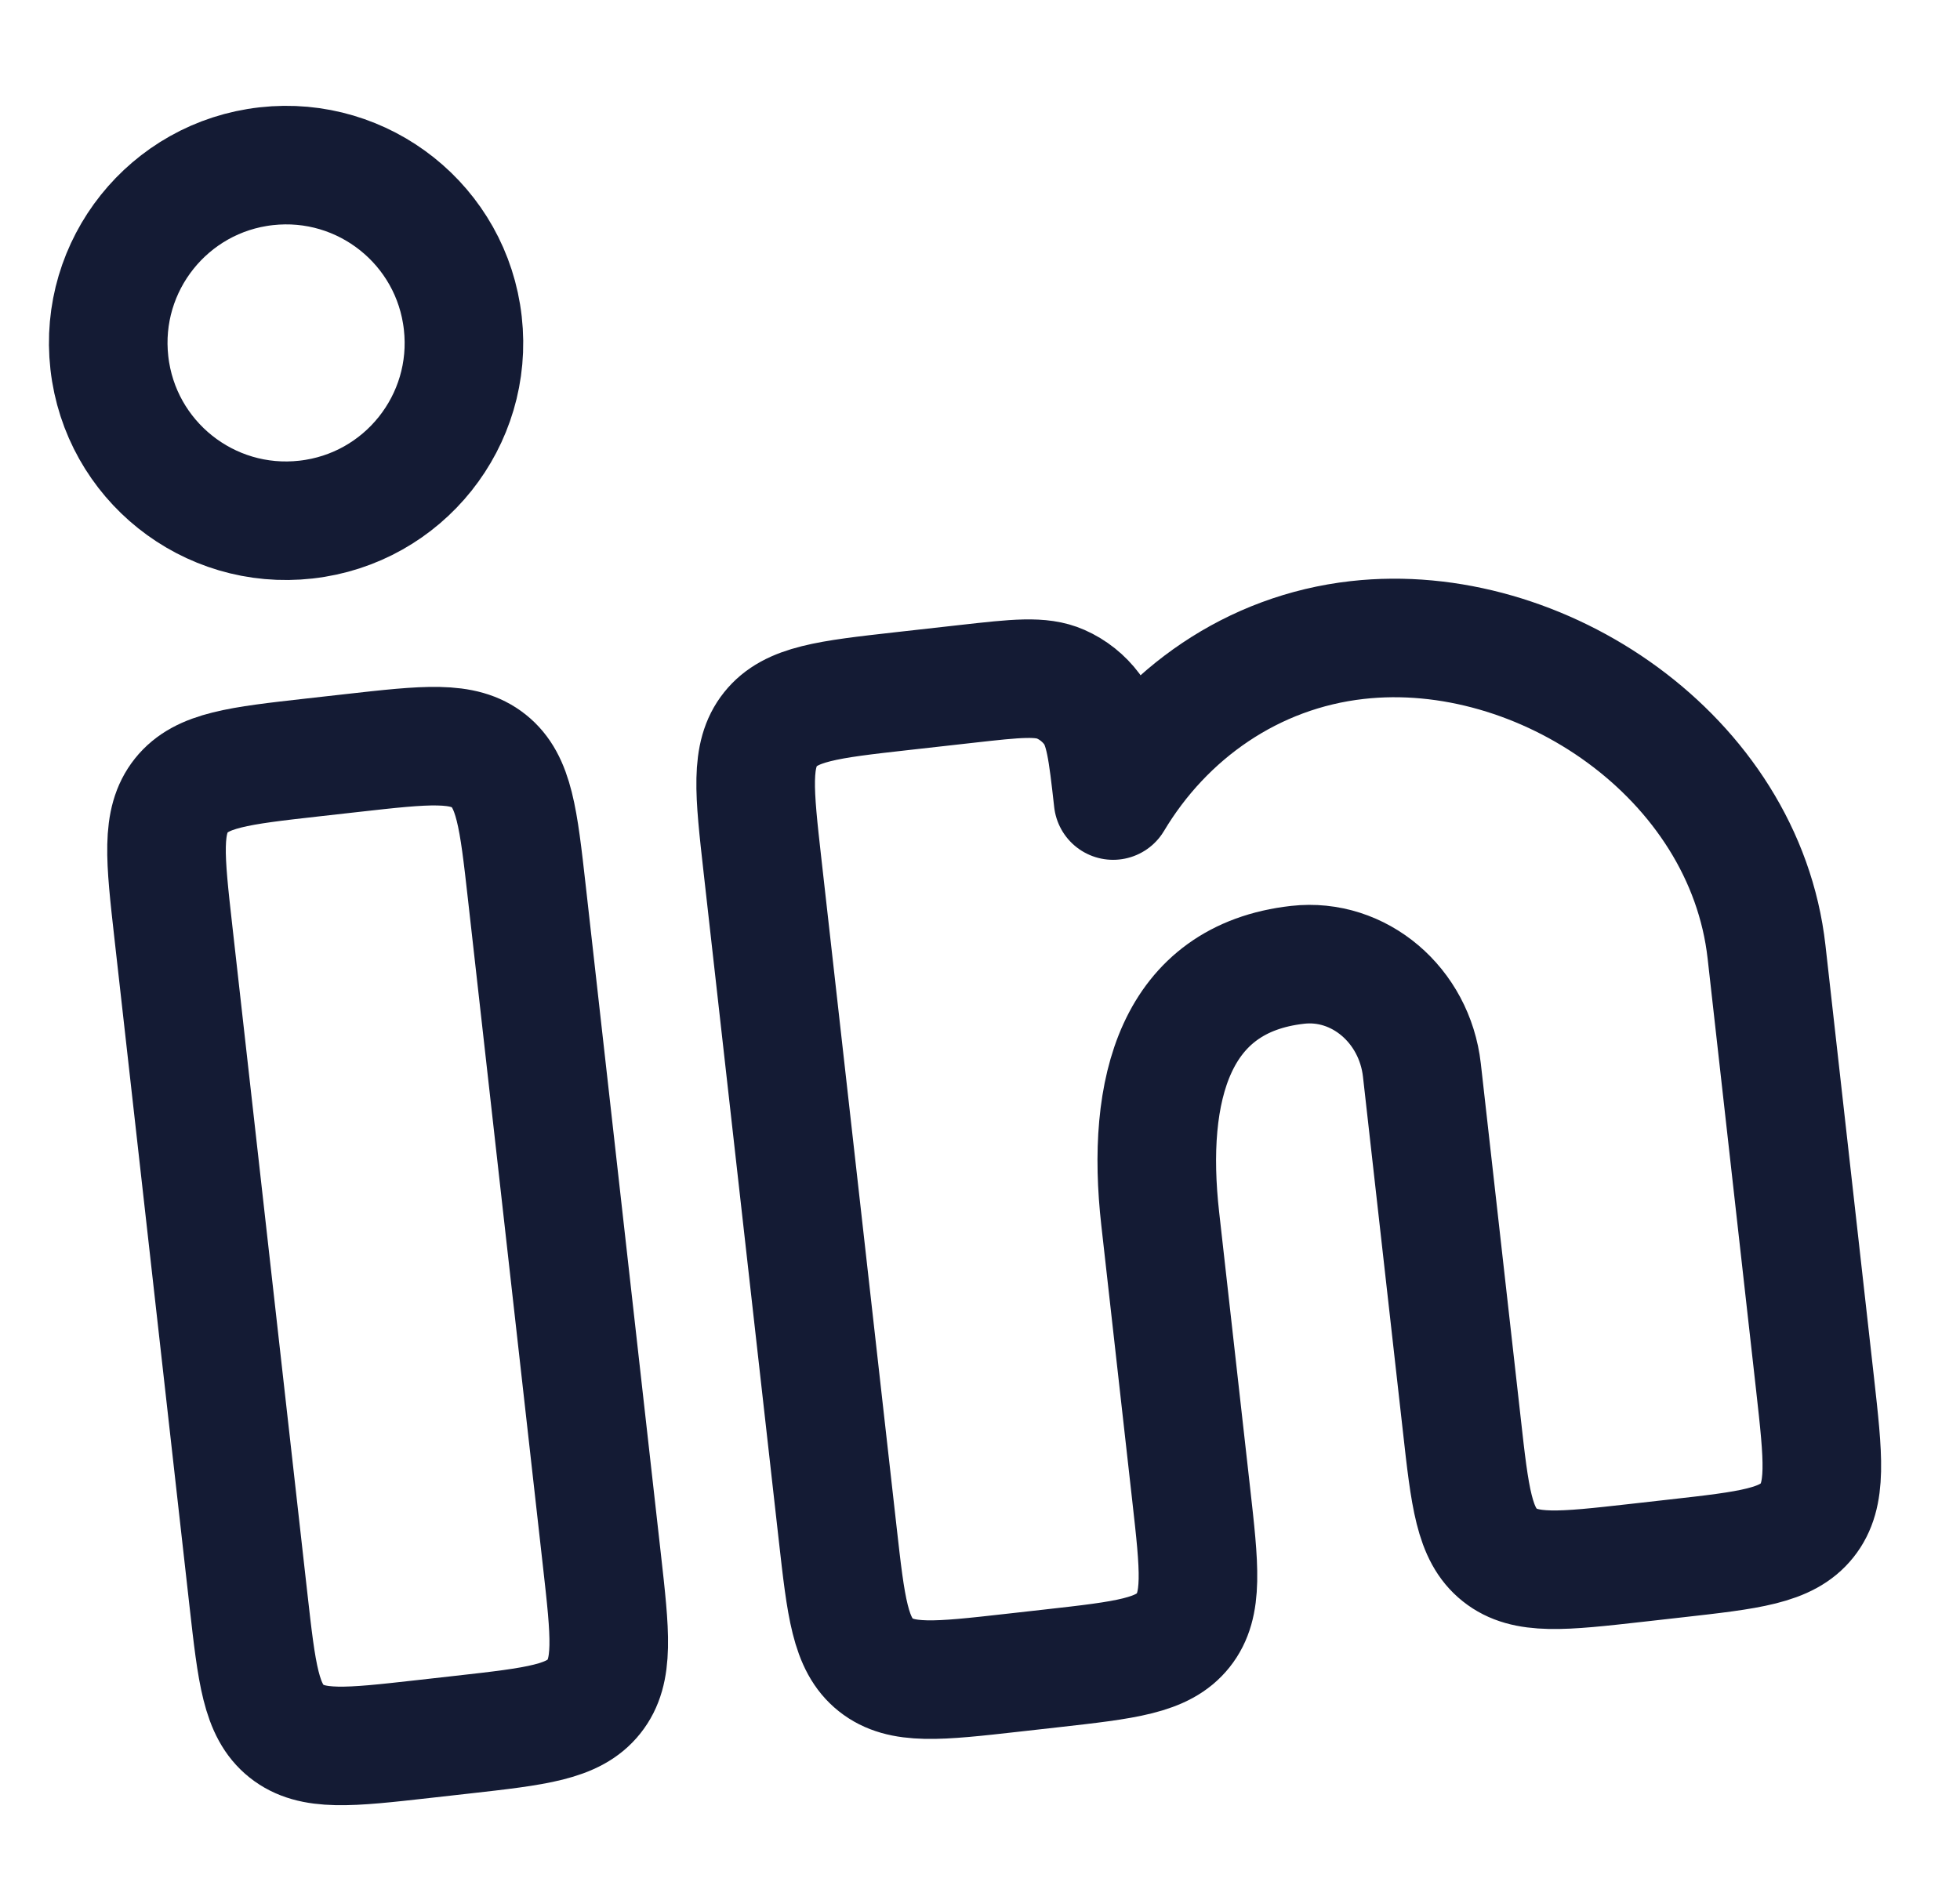
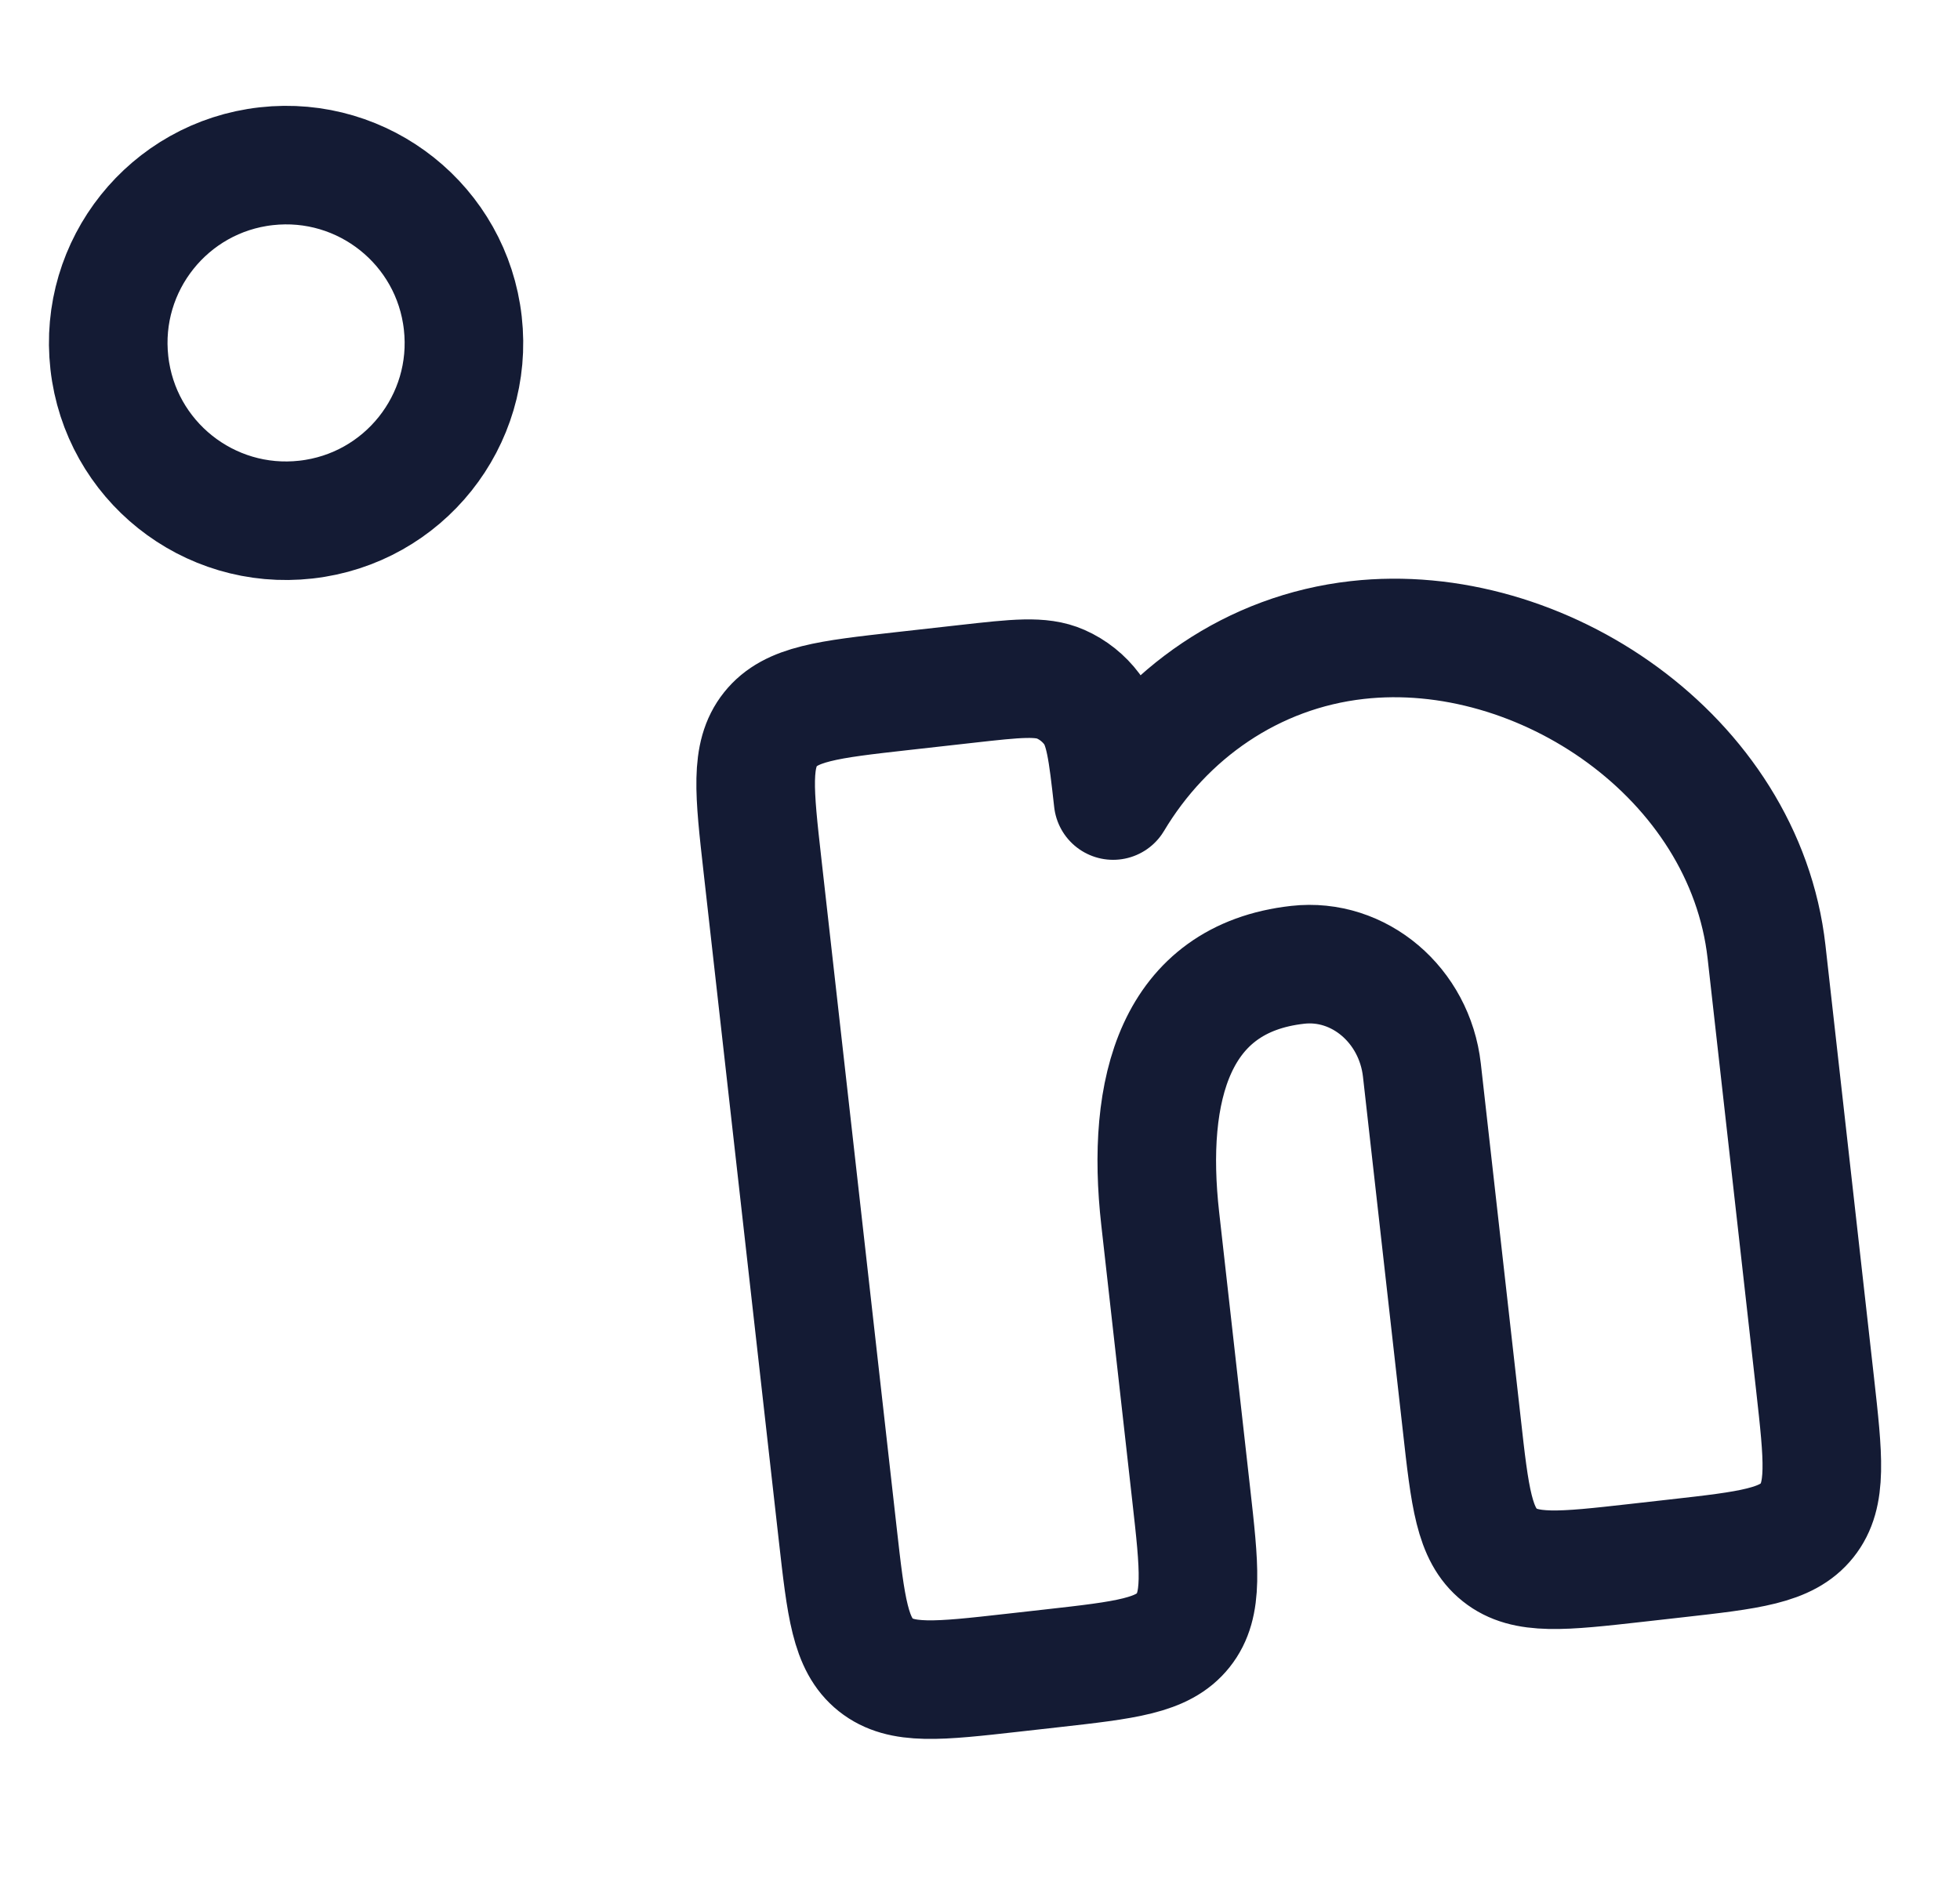
<svg xmlns="http://www.w3.org/2000/svg" width="24" height="23" viewBox="0 0 24 23" fill="none">
-   <path d="M4.311 9.223L3.83 9.277C2.923 9.379 2.47 9.43 2.22 9.743C1.97 10.057 2.021 10.51 2.123 11.417L3.042 19.593C3.144 20.499 3.195 20.953 3.508 21.203C3.822 21.453 4.275 21.402 5.182 21.3L5.663 21.246C6.57 21.144 7.023 21.093 7.273 20.779C7.523 20.466 7.472 20.013 7.37 19.106L6.451 10.93C6.349 10.023 6.298 9.57 5.985 9.32C5.671 9.07 5.218 9.121 4.311 9.223Z" stroke="#141B34" stroke-width="1.452" />
  <path d="M5.667 3.957C5.802 5.152 4.942 6.23 3.747 6.364C2.551 6.499 1.473 5.639 1.339 4.443C1.205 3.248 2.065 2.17 3.26 2.036C4.455 1.902 5.533 2.761 5.667 3.957Z" stroke="#141B34" stroke-width="1.452" />
  <path d="M11.839 8.376L11.045 8.465C10.138 8.567 9.685 8.618 9.434 8.932C9.184 9.245 9.235 9.698 9.337 10.605L10.257 18.781C10.359 19.688 10.41 20.141 10.723 20.391C11.037 20.641 11.49 20.59 12.397 20.488L12.878 20.434C13.785 20.332 14.238 20.281 14.488 19.968C14.738 19.655 14.687 19.201 14.585 18.294L14.207 14.928C14.027 13.334 14.39 11.985 15.89 11.817C16.64 11.732 17.321 12.31 17.411 13.107L17.898 17.435C17.999 18.342 18.05 18.795 18.364 19.045C18.677 19.295 19.131 19.244 20.038 19.142L20.517 19.088C21.424 18.986 21.877 18.935 22.127 18.622C22.377 18.309 22.326 17.855 22.225 16.949L21.631 11.658C21.362 9.268 18.871 7.585 16.62 7.839C15.339 7.983 14.267 8.739 13.63 9.805C13.562 9.199 13.528 8.896 13.371 8.686C13.272 8.553 13.14 8.447 12.988 8.38C12.748 8.274 12.445 8.308 11.839 8.376Z" stroke="#141B34" stroke-width="1.452" stroke-linejoin="round" />
</svg>